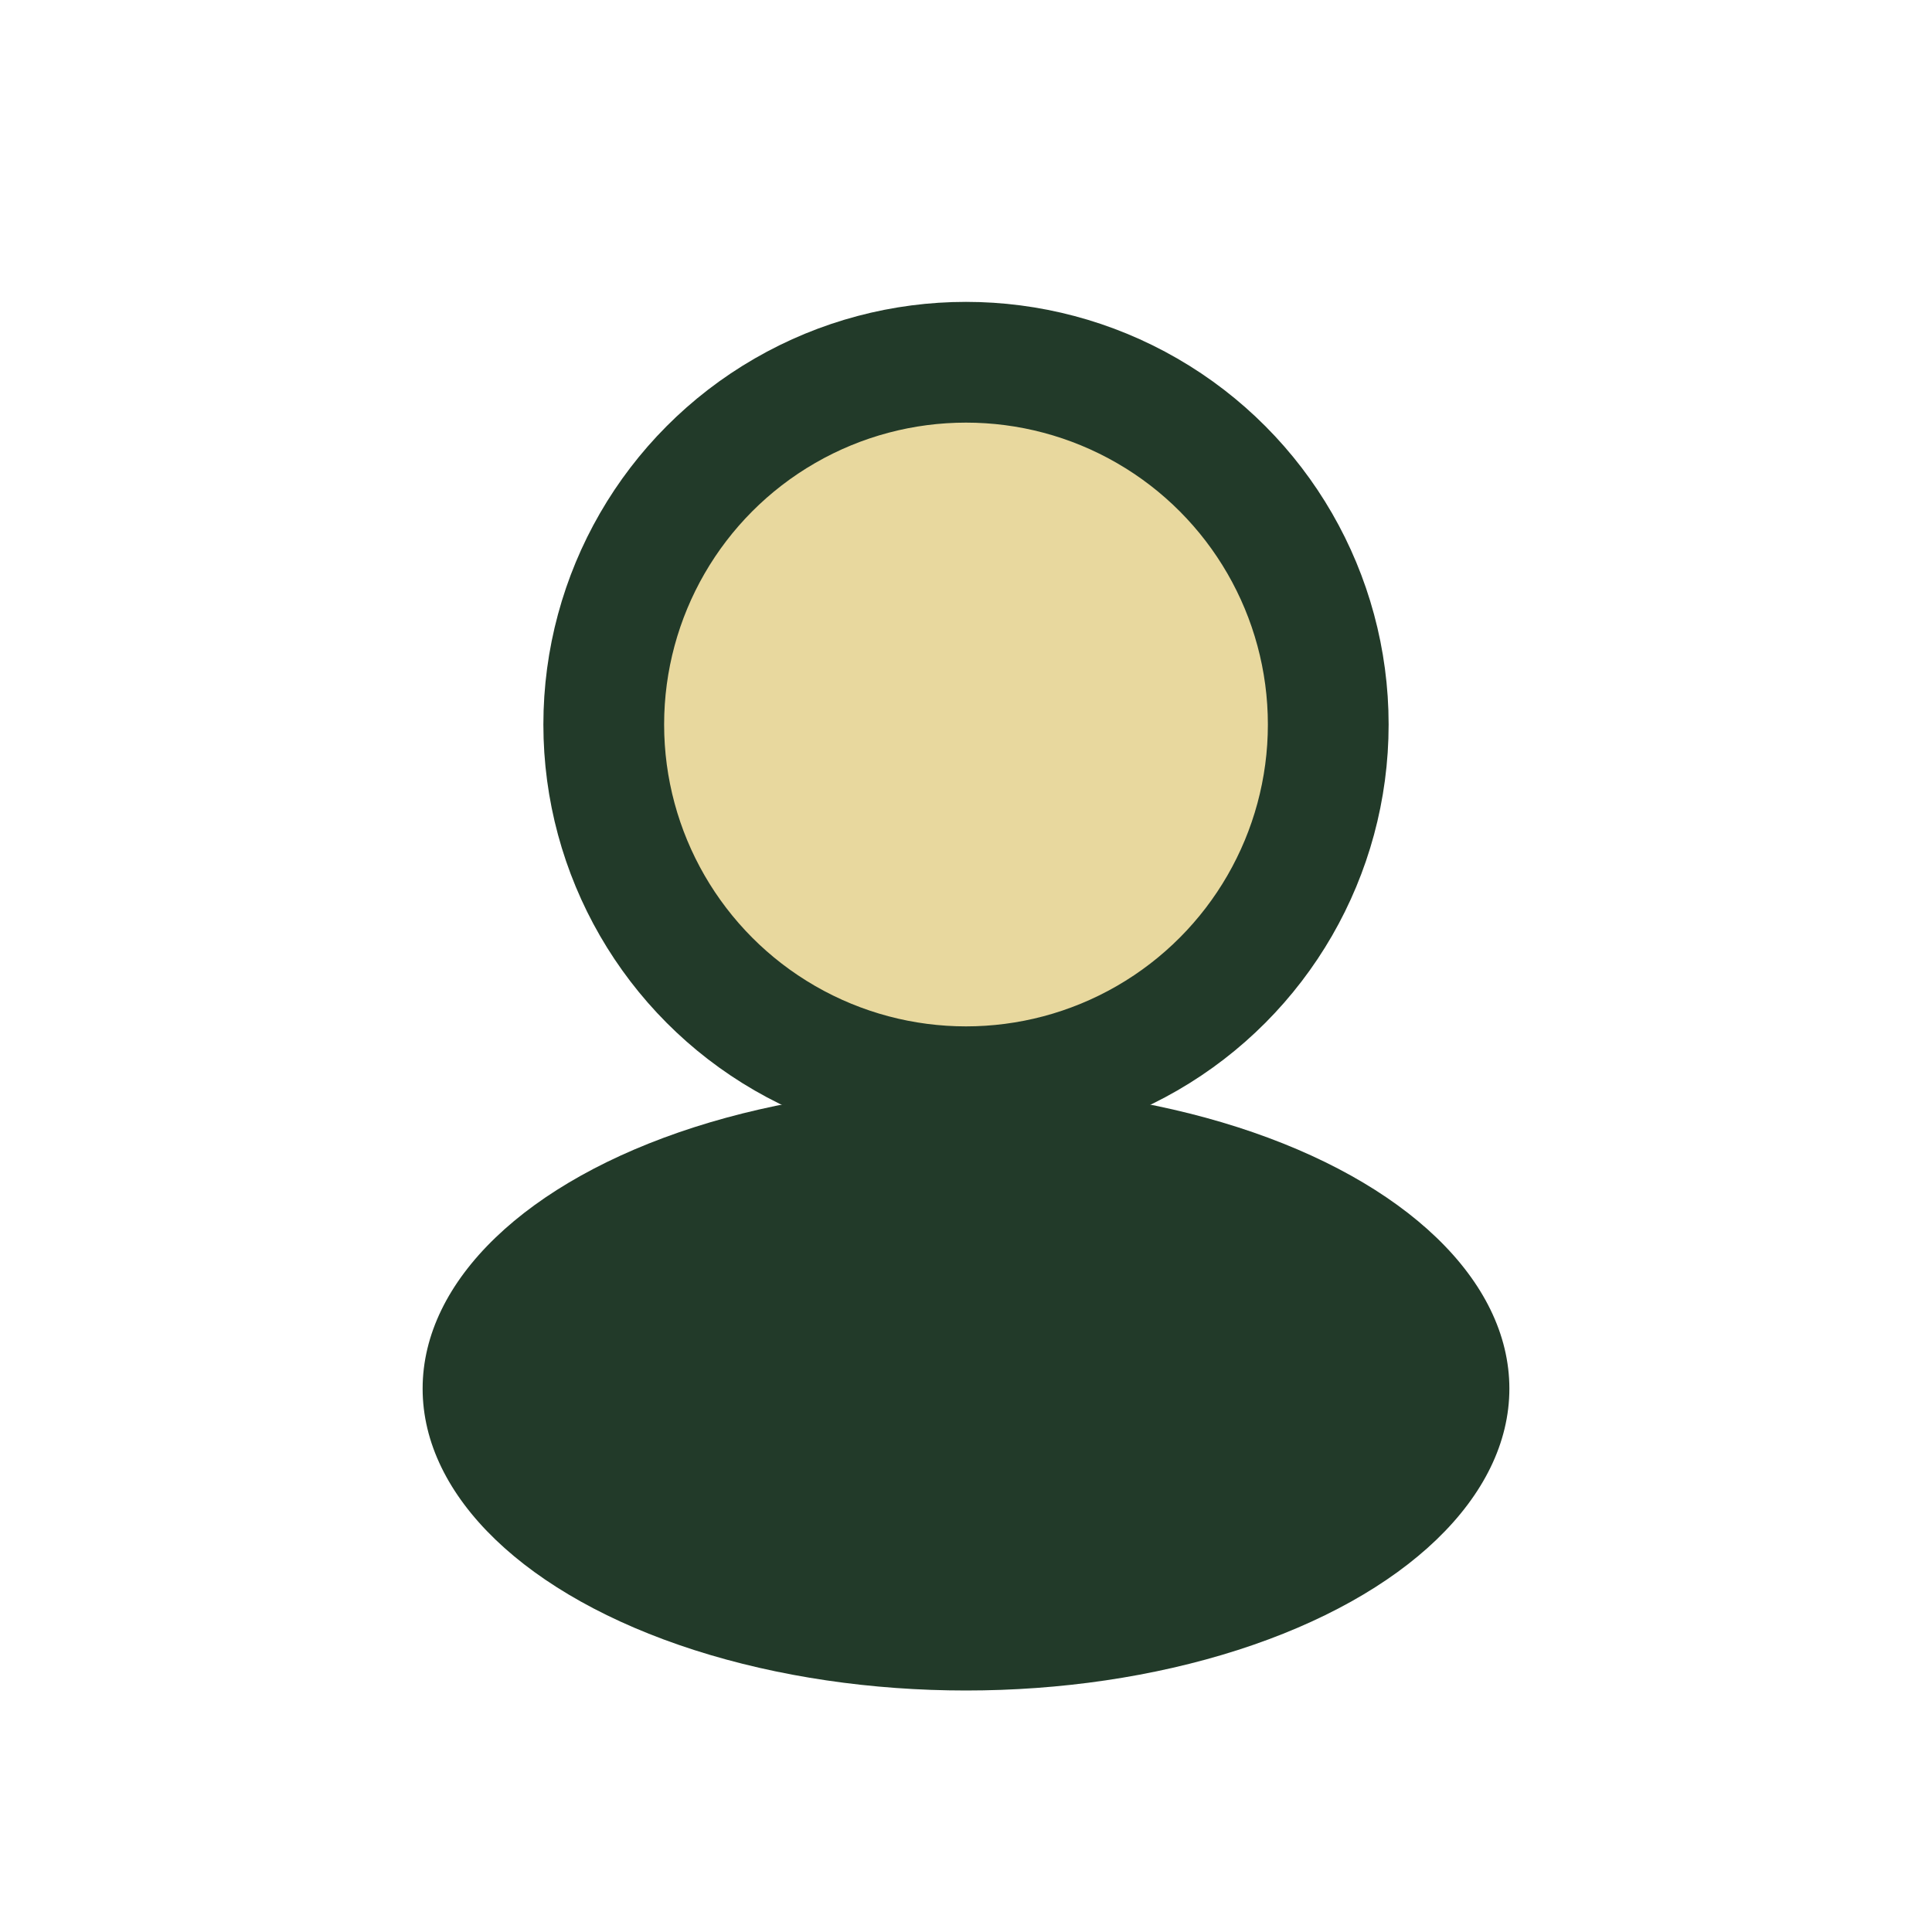
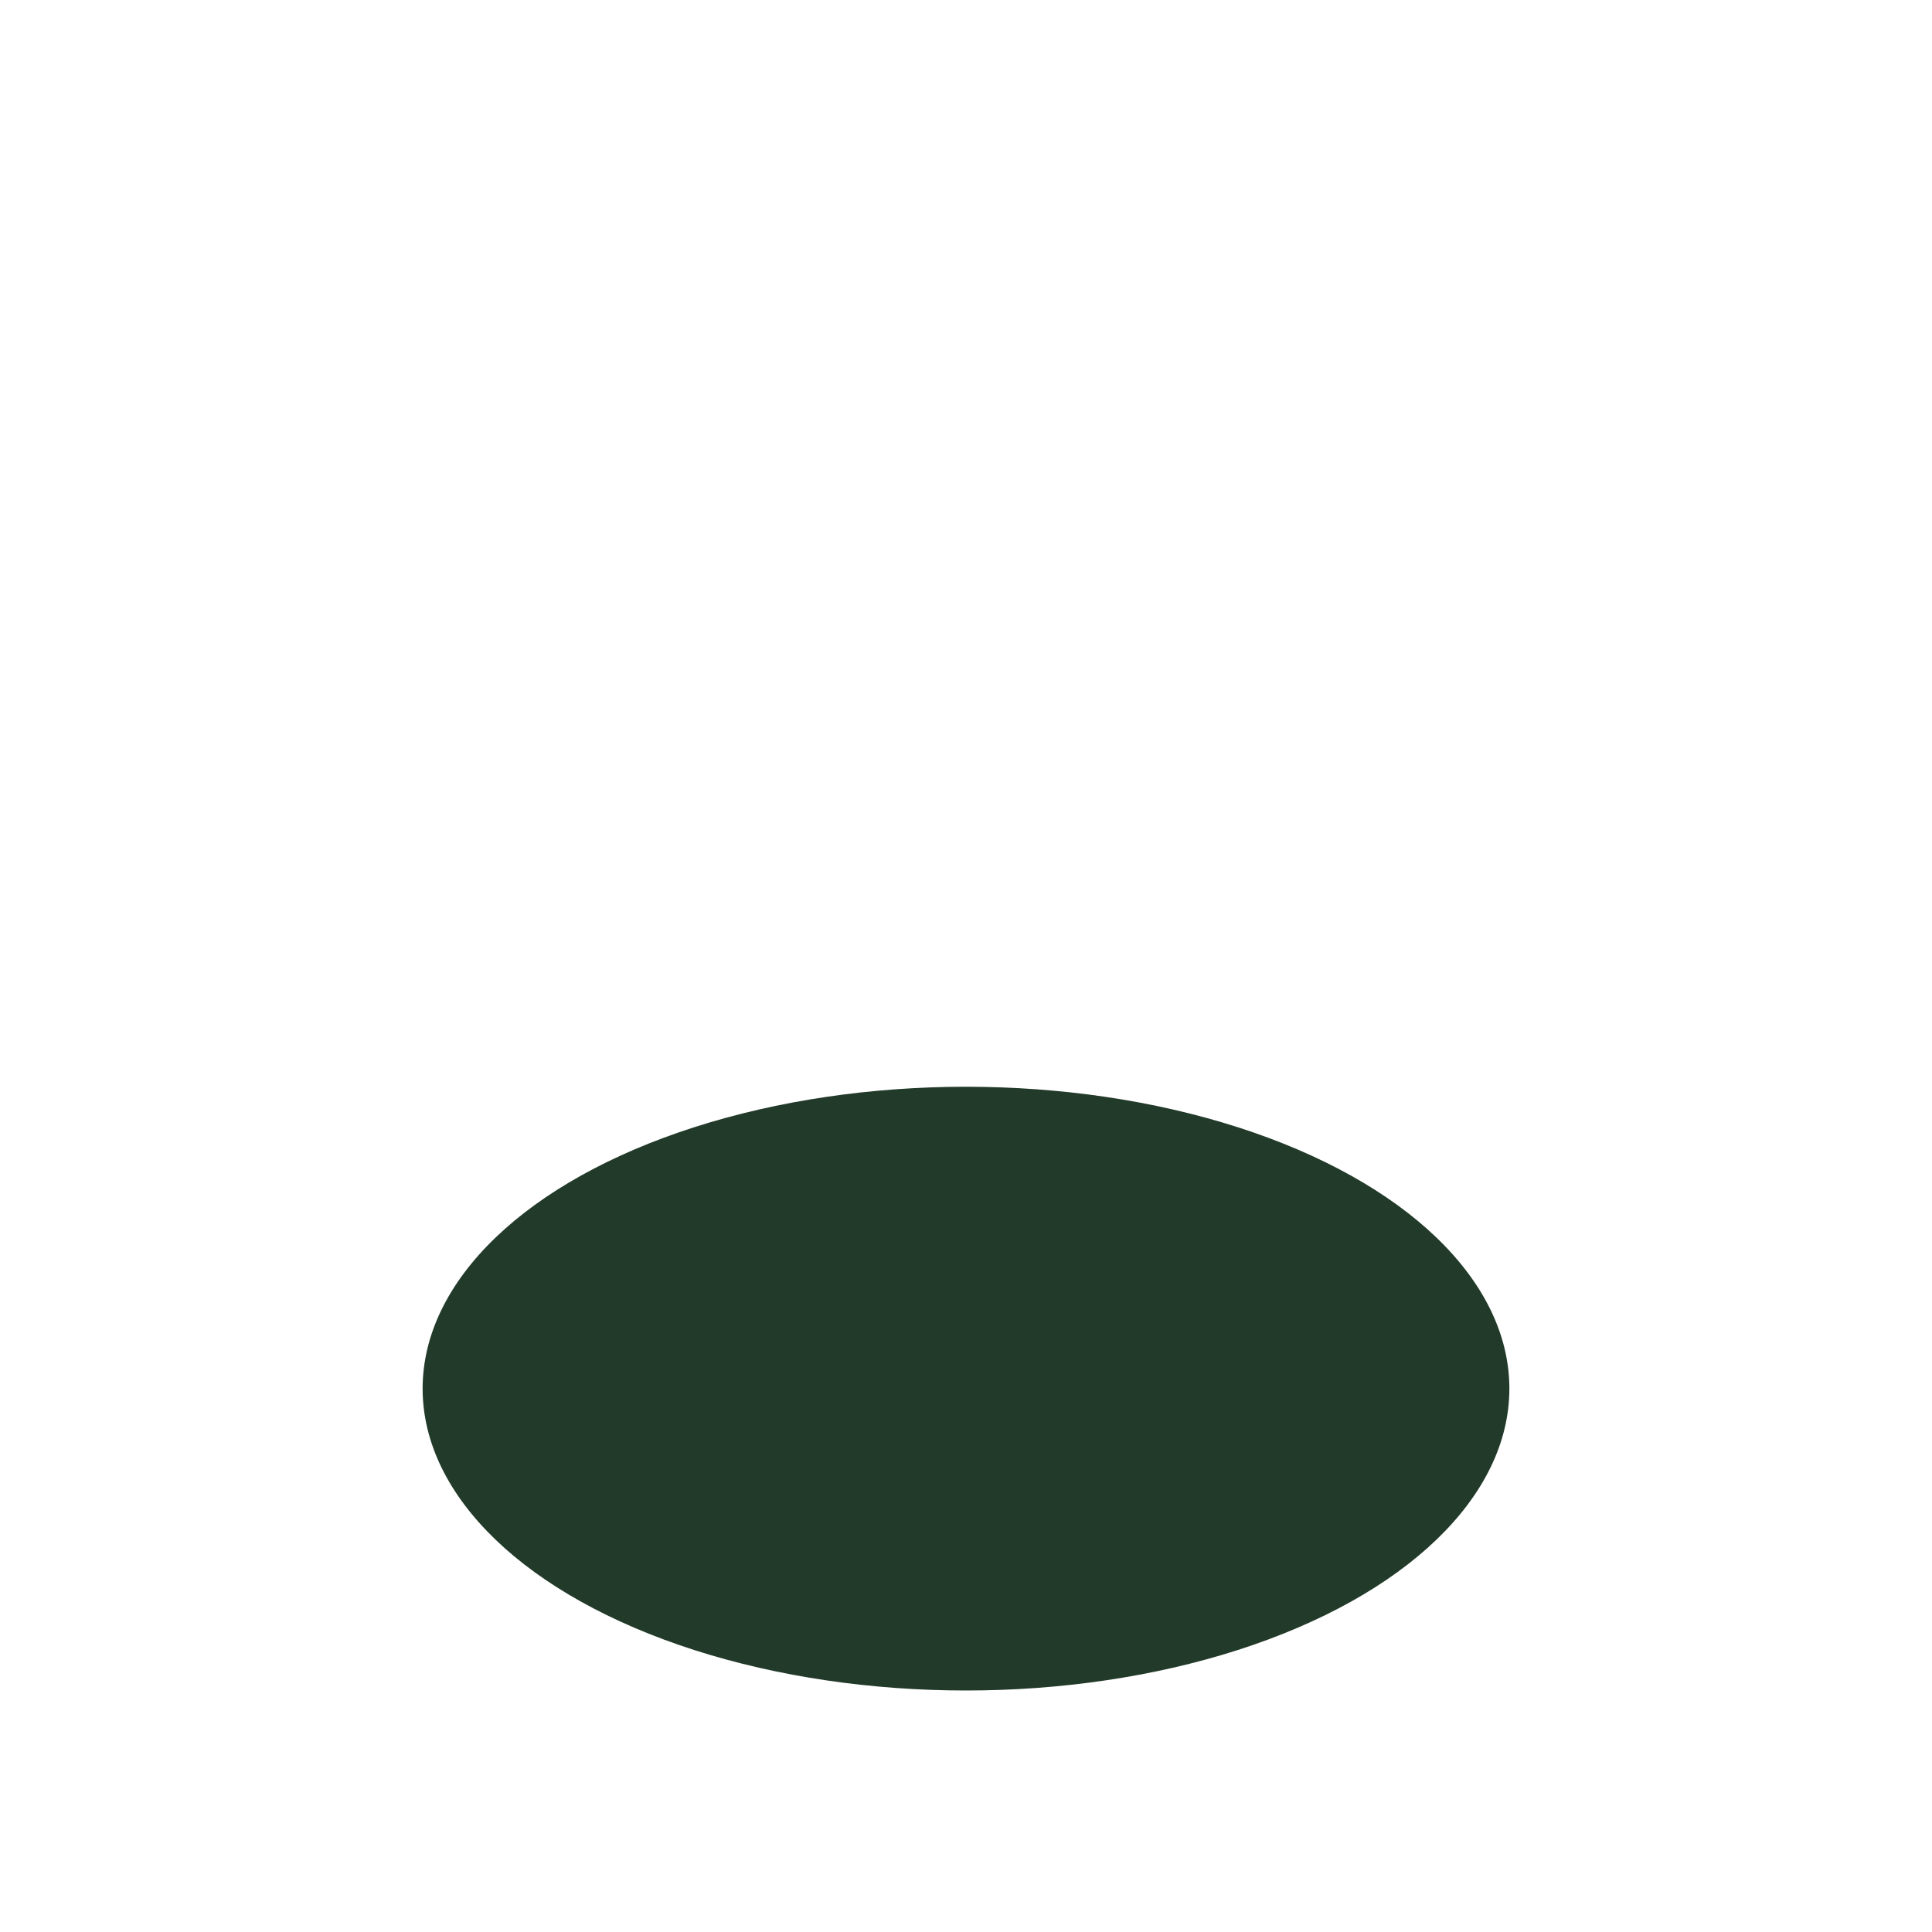
<svg xmlns="http://www.w3.org/2000/svg" width="32" height="32" viewBox="0 0 32 32">
-   <circle cx="16" cy="12" r="6" fill="#E8D89E" stroke="#223A29" stroke-width="2" />
  <ellipse cx="16" cy="23" rx="9" ry="5" fill="#223A29" />
</svg>